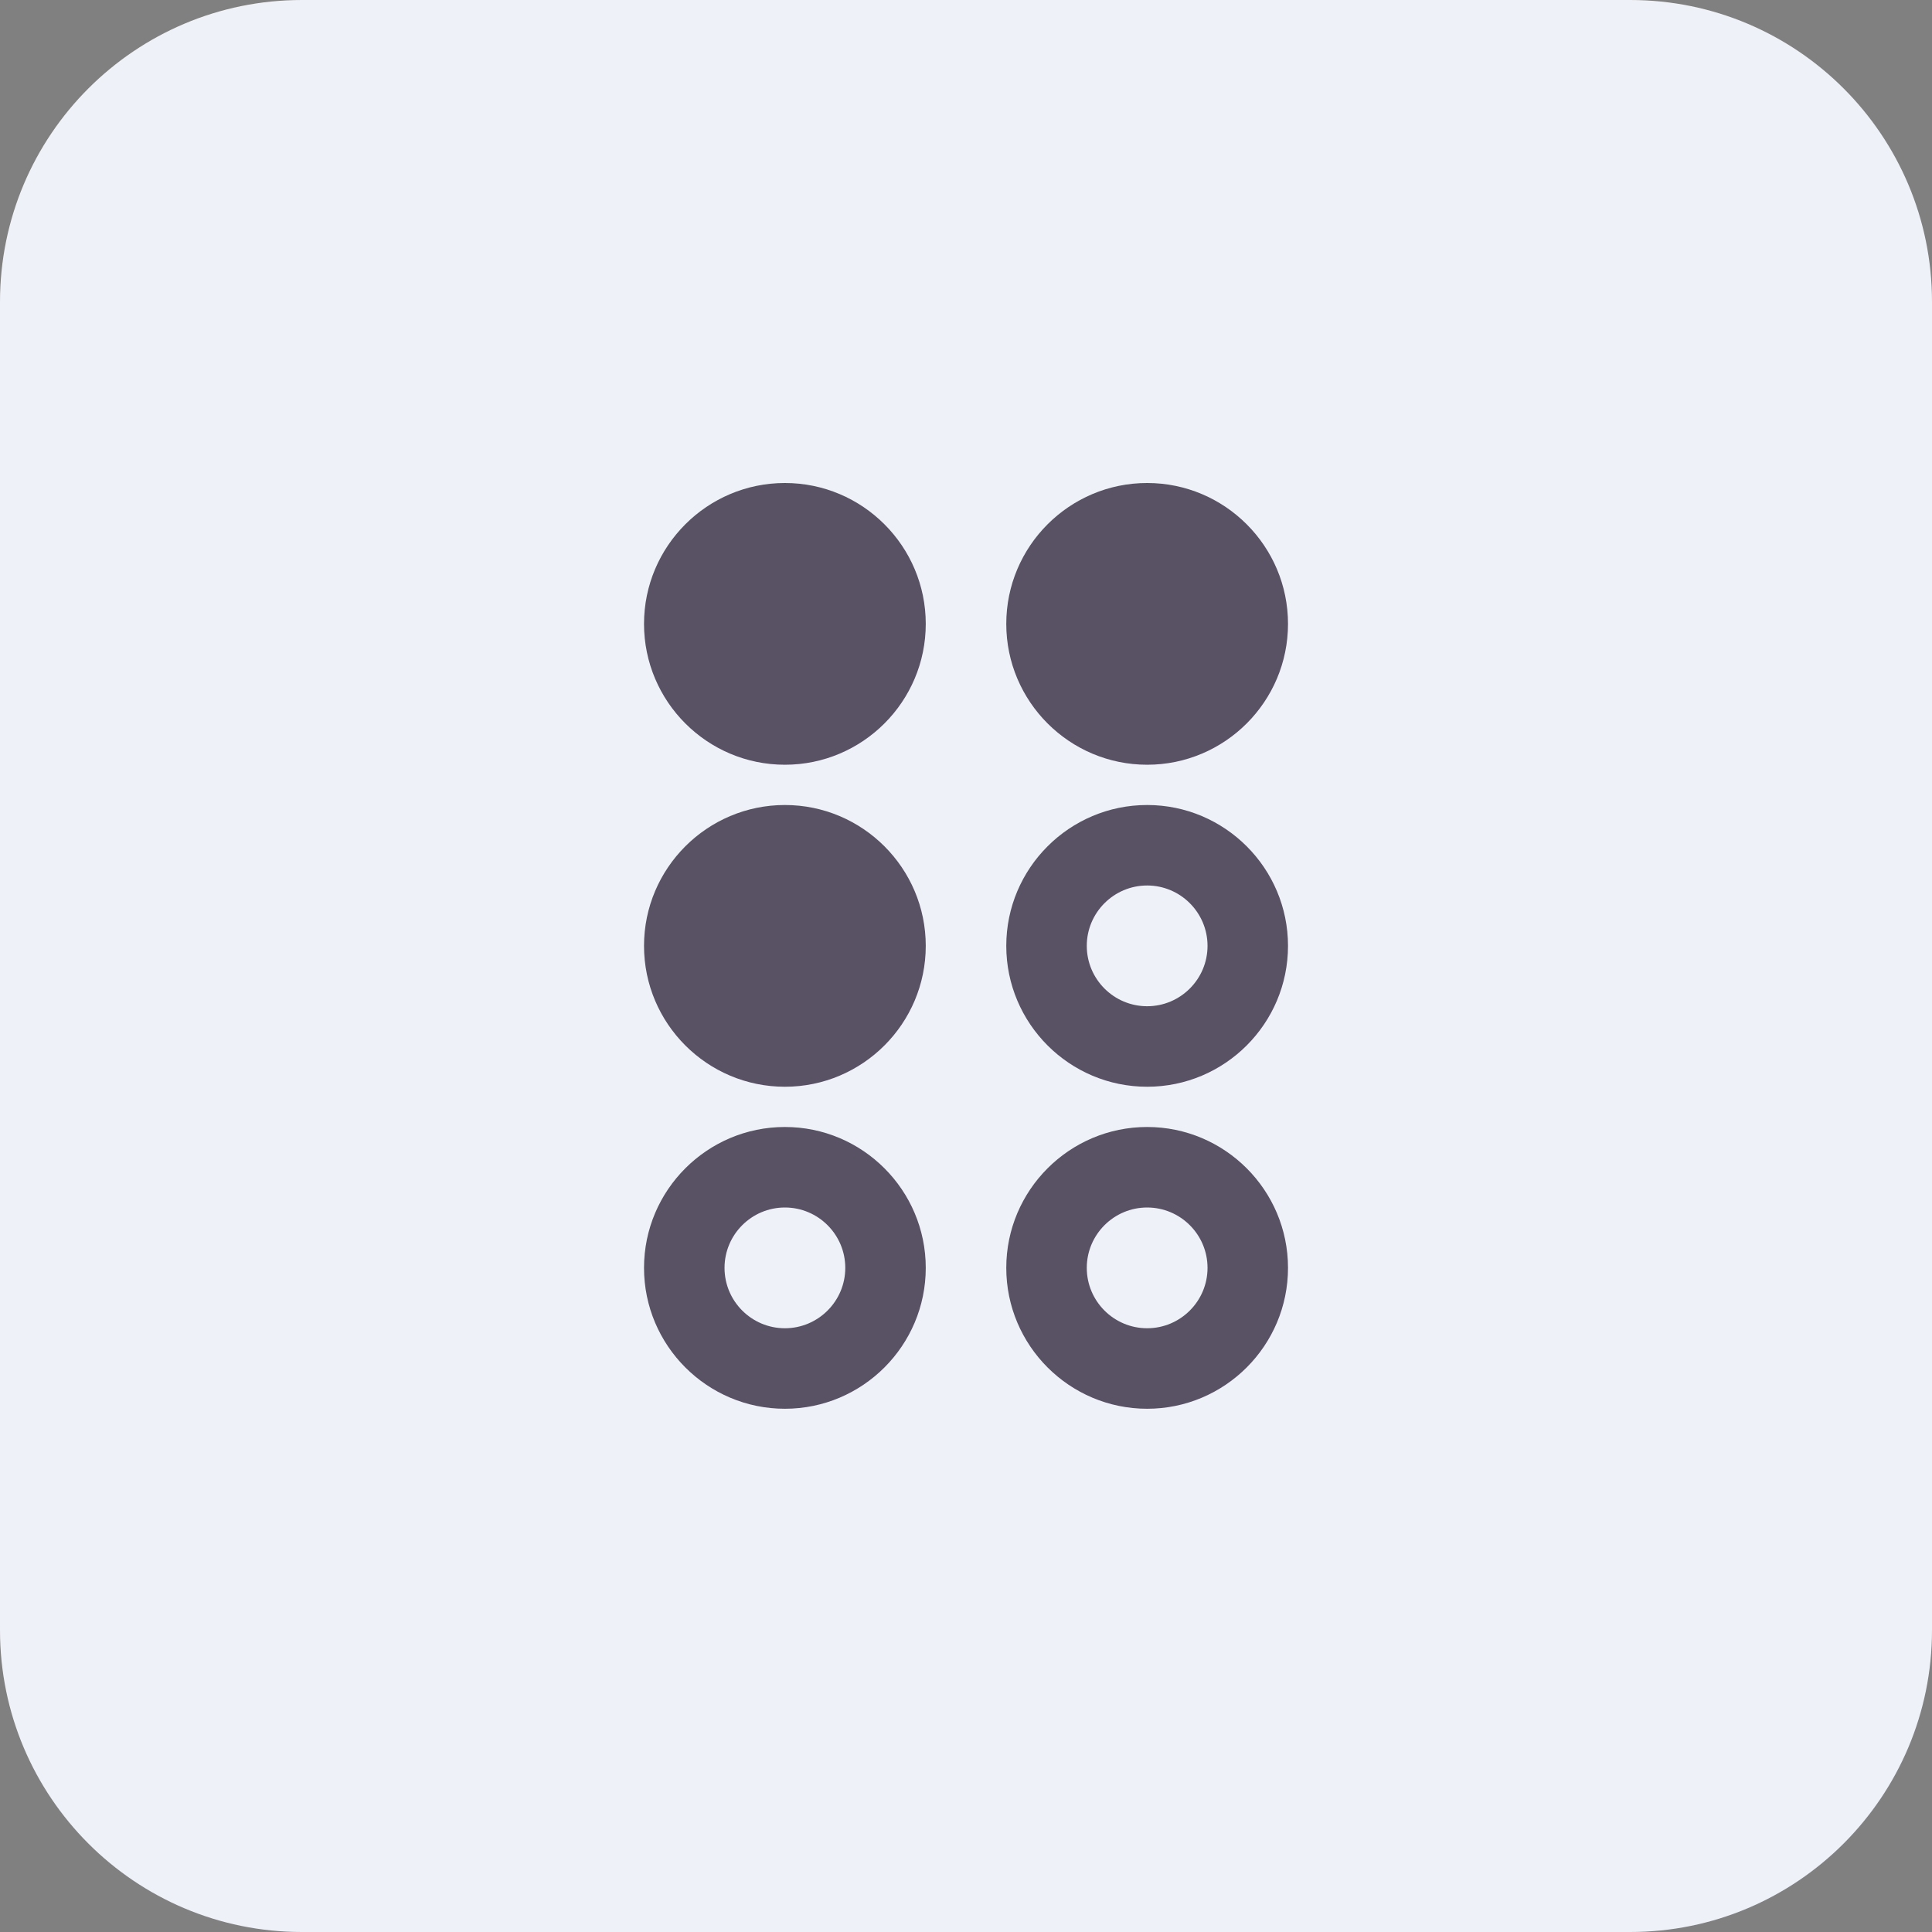
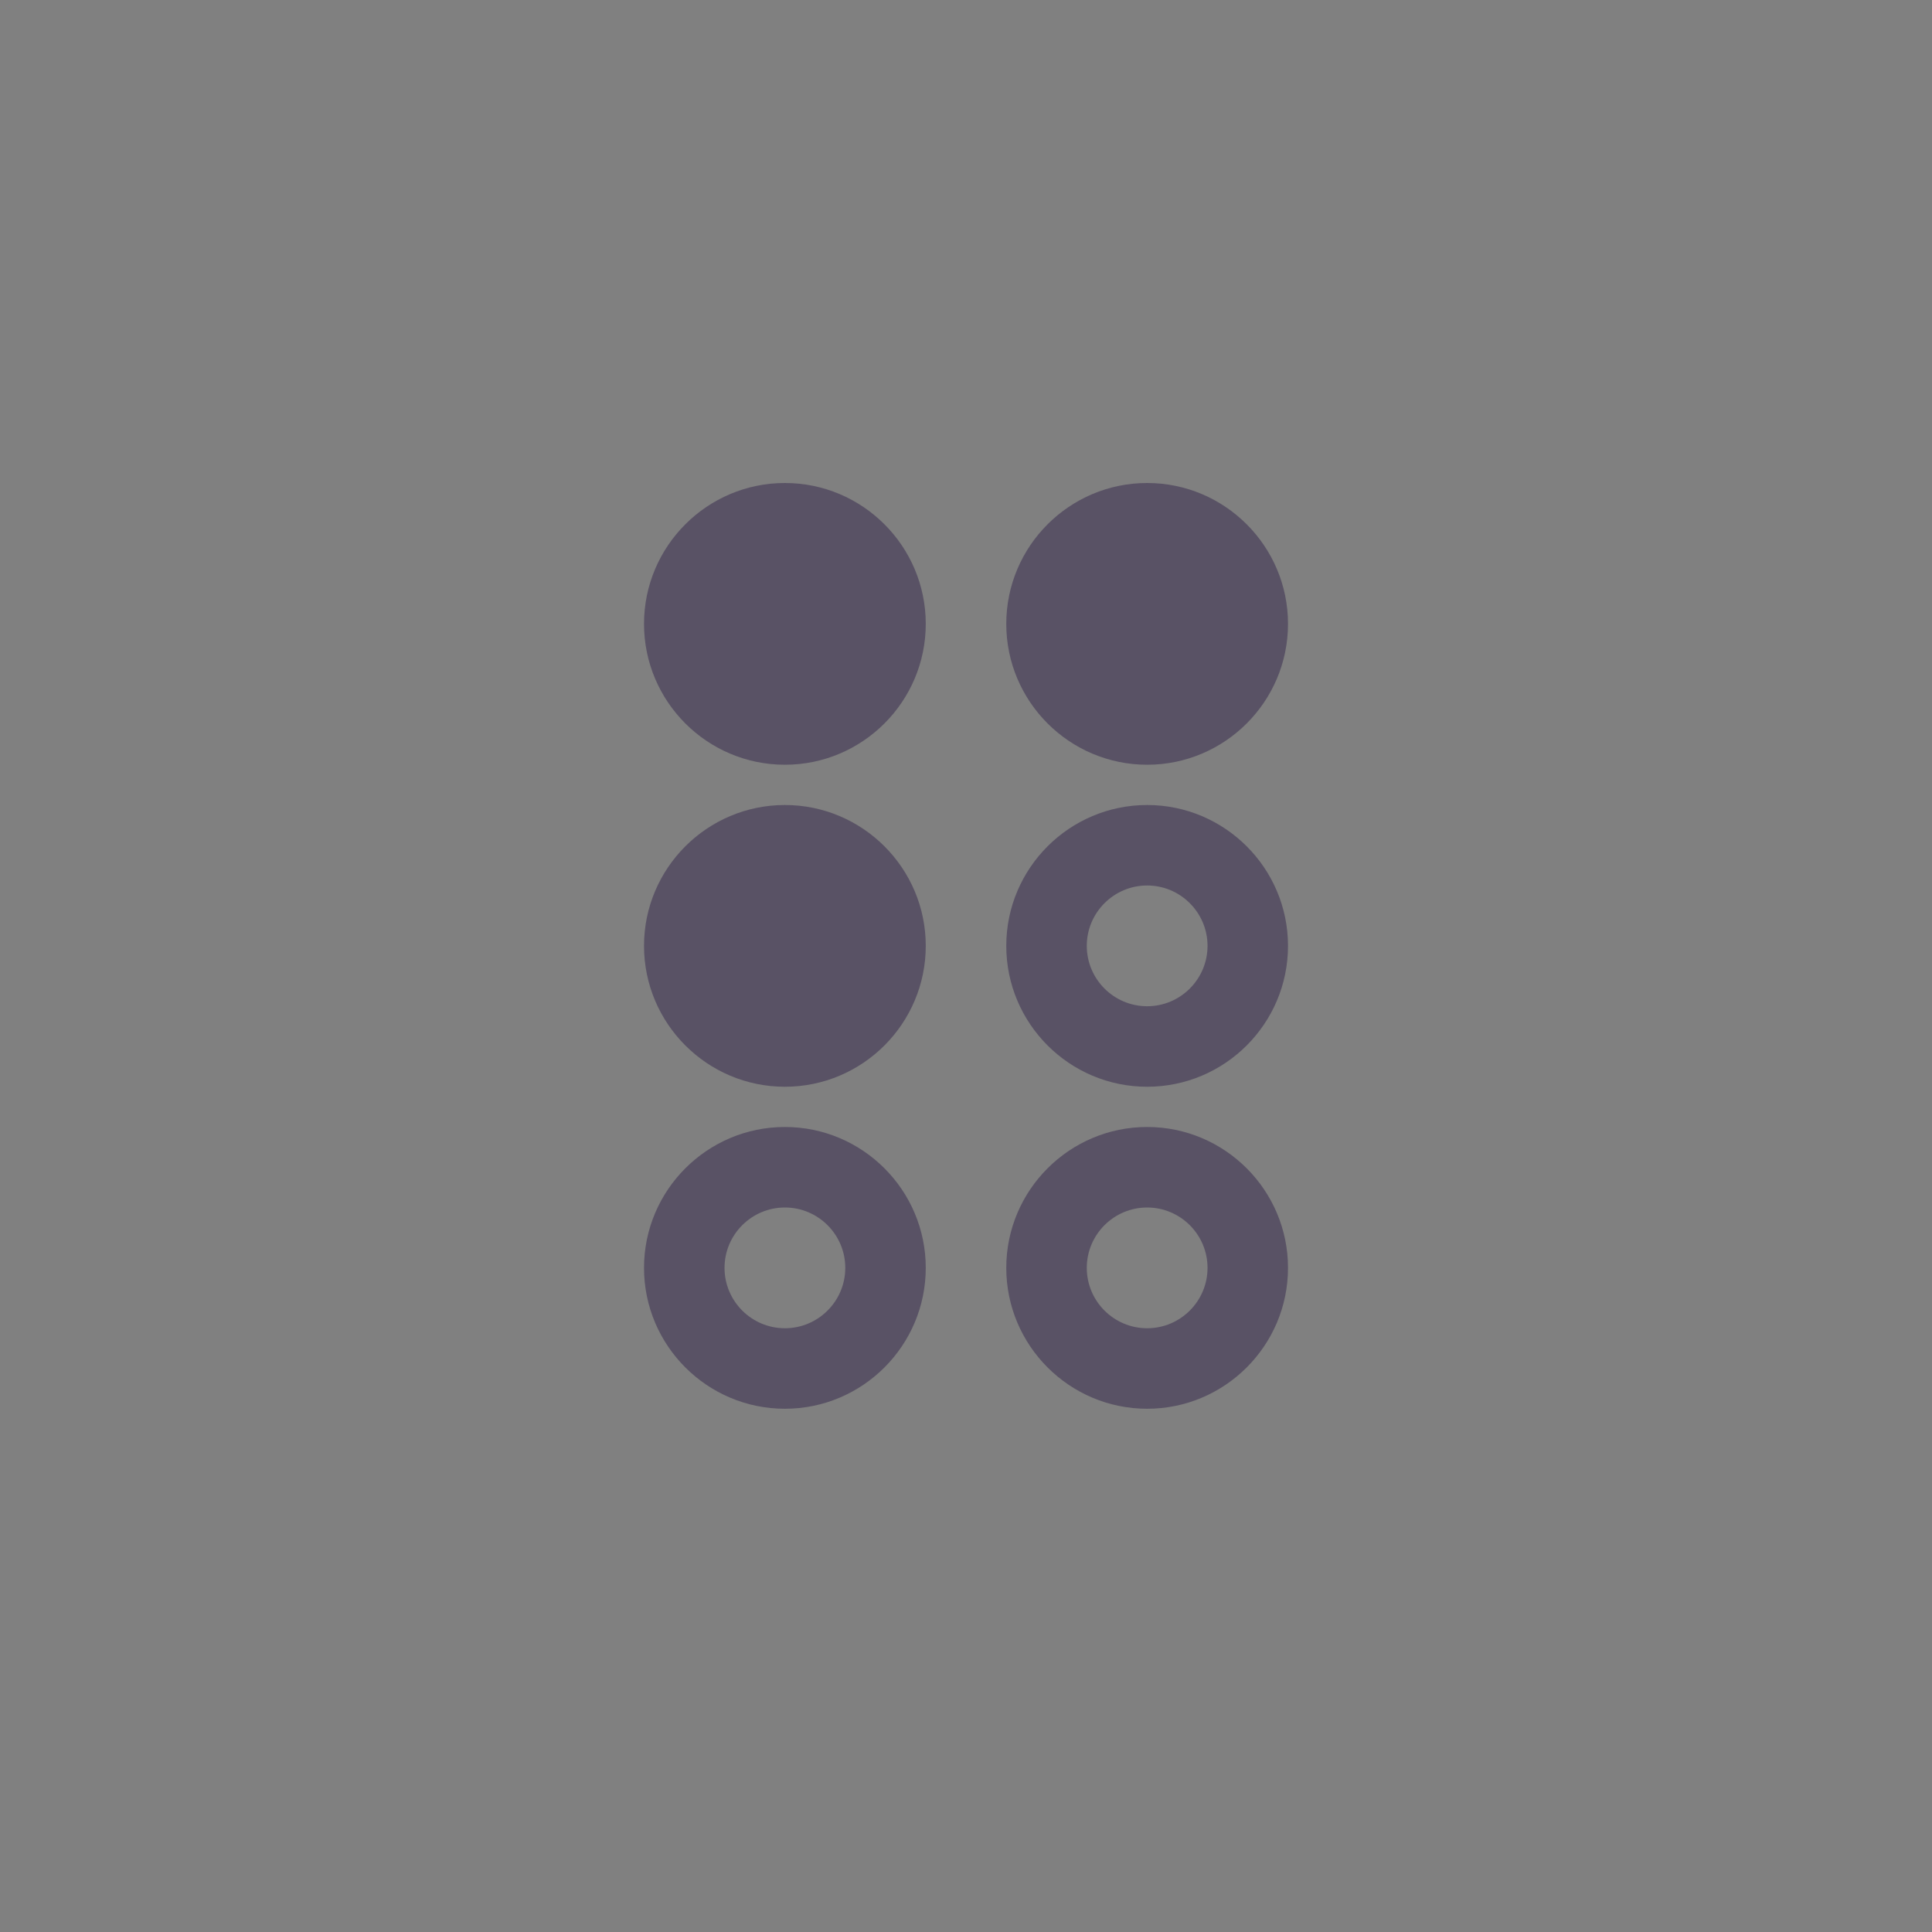
<svg xmlns="http://www.w3.org/2000/svg" width="64" height="64" viewBox="0 0 64 64" fill="none">
  <rect x="0" y="0" width="64" height="64" fill="#808080" stroke="none" />
  <g clip-path="url(#clip0_2671_17875)">
-     <path d="M54 0H10C4.477 0 0 4.477 0 10V54C0 59.523 4.477 64 10 64H54C59.523 64 64 59.523 64 54V10C64 4.477 59.523 0 54 0Z" fill="#EFF1F8" />
-     <path d="M30.667 20.667C30.667 23.24 28.574 25.333 26.001 25.333C23.427 25.333 21.334 23.24 21.334 20.667C21.334 18.093 23.427 16 26.001 16C28.574 16 30.667 18.093 30.667 20.667ZM38.001 25.333C40.574 25.333 42.667 23.24 42.667 20.667C42.667 18.093 40.574 16 38.001 16C35.427 16 33.334 18.093 33.334 20.667C33.334 23.24 35.427 25.333 38.001 25.333ZM26.001 26.667C23.427 26.667 21.334 28.76 21.334 31.333C21.334 33.907 23.427 36 26.001 36C28.574 36 30.667 33.907 30.667 31.333C30.667 28.76 28.574 26.667 26.001 26.667ZM42.667 31.333C42.667 33.907 40.574 36 38.001 36C35.427 36 33.334 33.907 33.334 31.333C33.334 28.76 35.427 26.667 38.001 26.667C40.574 26.667 42.667 28.76 42.667 31.333ZM40.001 31.333C40.001 30.231 39.103 29.333 38.001 29.333C36.898 29.333 36.001 30.231 36.001 31.333C36.001 32.436 36.898 33.333 38.001 33.333C39.103 33.333 40.001 32.436 40.001 31.333ZM30.667 42C30.667 44.573 28.574 46.667 26.001 46.667C23.427 46.667 21.334 44.573 21.334 42C21.334 39.427 23.427 37.333 26.001 37.333C28.574 37.333 30.667 39.427 30.667 42ZM28.001 42C28.001 40.897 27.103 40 26.001 40C24.898 40 24.001 40.897 24.001 42C24.001 43.103 24.898 44 26.001 44C27.103 44 28.001 43.103 28.001 42ZM42.667 42C42.667 44.573 40.574 46.667 38.001 46.667C35.427 46.667 33.334 44.573 33.334 42C33.334 39.427 35.427 37.333 38.001 37.333C40.574 37.333 42.667 39.427 42.667 42ZM40.001 42C40.001 40.897 39.103 40 38.001 40C36.898 40 36.001 40.897 36.001 42C36.001 43.103 36.898 44 38.001 44C39.103 44 40.001 43.103 40.001 42Z" fill="#595265" />
+     <path d="M30.667 20.667C30.667 23.24 28.574 25.333 26.001 25.333C23.427 25.333 21.334 23.24 21.334 20.667C21.334 18.093 23.427 16 26.001 16C28.574 16 30.667 18.093 30.667 20.667ZM38.001 25.333C40.574 25.333 42.667 23.24 42.667 20.667C42.667 18.093 40.574 16 38.001 16C35.427 16 33.334 18.093 33.334 20.667C33.334 23.24 35.427 25.333 38.001 25.333ZM26.001 26.667C23.427 26.667 21.334 28.76 21.334 31.333C21.334 33.907 23.427 36 26.001 36C28.574 36 30.667 33.907 30.667 31.333C30.667 28.76 28.574 26.667 26.001 26.667ZM42.667 31.333C42.667 33.907 40.574 36 38.001 36C35.427 36 33.334 33.907 33.334 31.333C33.334 28.76 35.427 26.667 38.001 26.667C40.574 26.667 42.667 28.76 42.667 31.333ZM40.001 31.333C40.001 30.231 39.103 29.333 38.001 29.333C36.898 29.333 36.001 30.231 36.001 31.333C36.001 32.436 36.898 33.333 38.001 33.333C39.103 33.333 40.001 32.436 40.001 31.333ZM30.667 42C30.667 44.573 28.574 46.667 26.001 46.667C23.427 46.667 21.334 44.573 21.334 42C21.334 39.427 23.427 37.333 26.001 37.333C28.574 37.333 30.667 39.427 30.667 42ZM28.001 42C28.001 40.897 27.103 40 26.001 40C24.898 40 24.001 40.897 24.001 42C24.001 43.103 24.898 44 26.001 44C27.103 44 28.001 43.103 28.001 42M42.667 42C42.667 44.573 40.574 46.667 38.001 46.667C35.427 46.667 33.334 44.573 33.334 42C33.334 39.427 35.427 37.333 38.001 37.333C40.574 37.333 42.667 39.427 42.667 42ZM40.001 42C40.001 40.897 39.103 40 38.001 40C36.898 40 36.001 40.897 36.001 42C36.001 43.103 36.898 44 38.001 44C39.103 44 40.001 43.103 40.001 42Z" fill="#595265" />
  </g>
  <defs>
    <clipPath id="clip0_2671_17875">
      <rect width="64" height="64" fill="white" />
    </clipPath>
  </defs>
</svg>